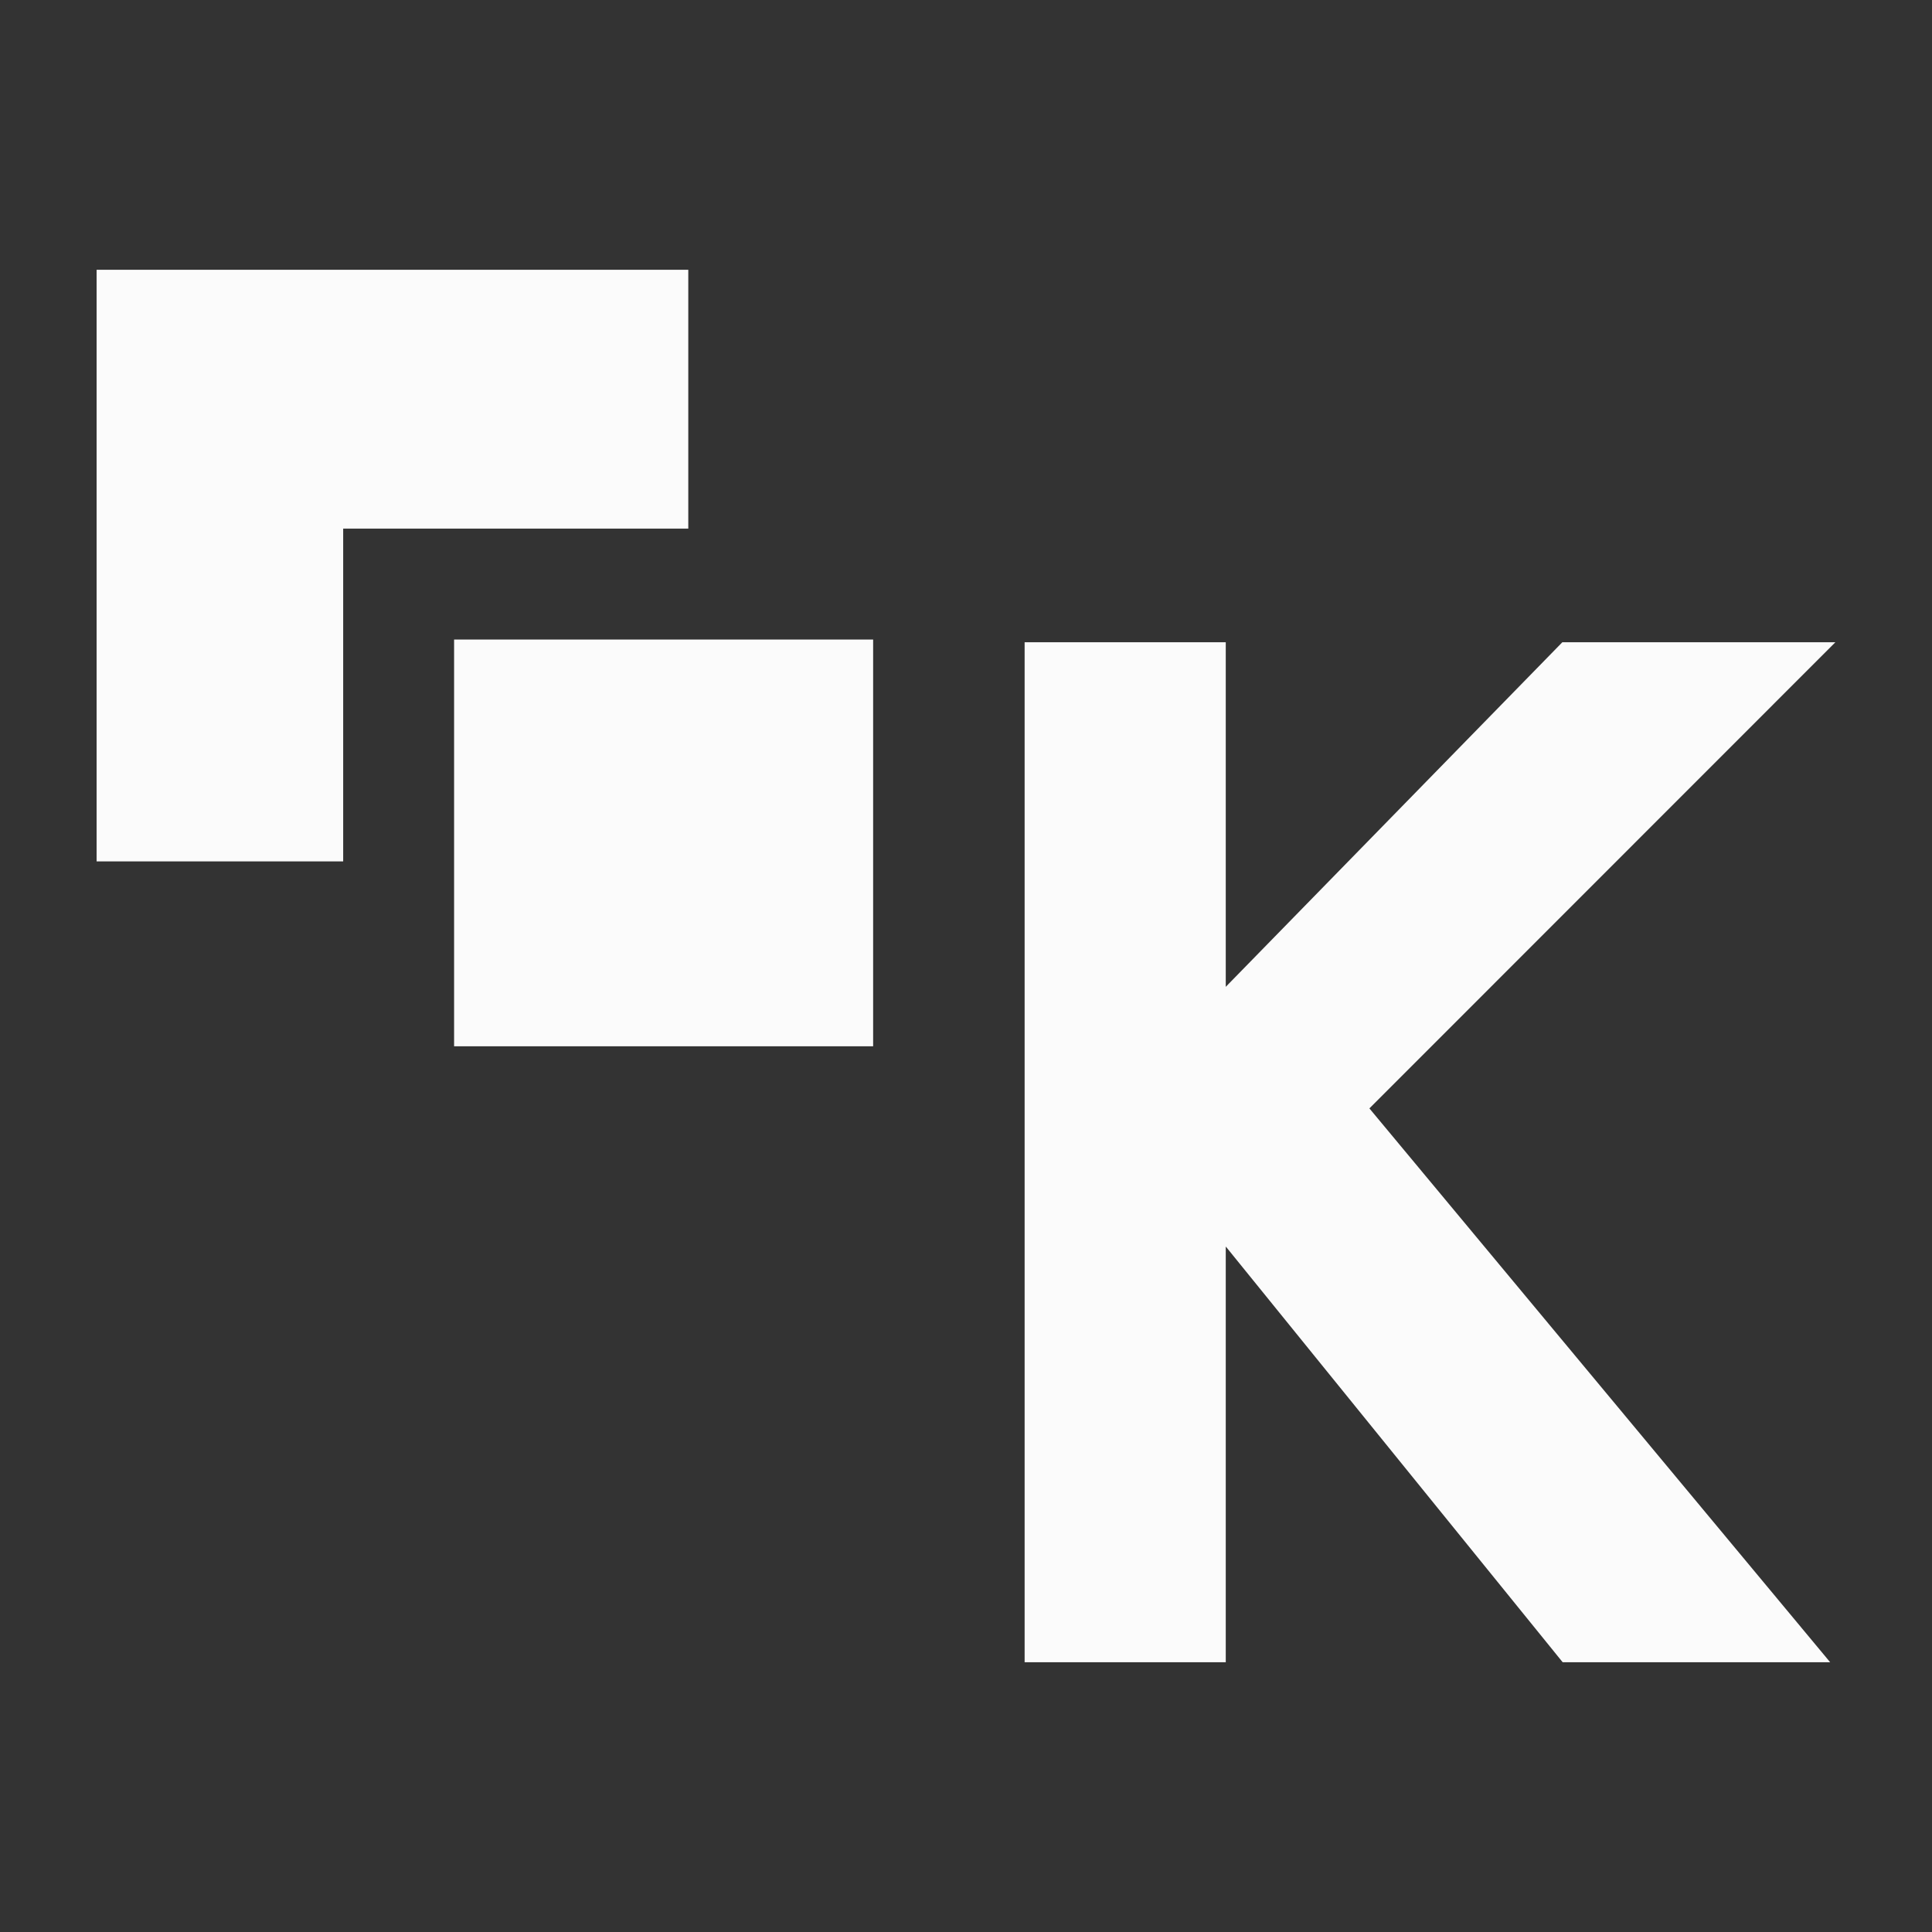
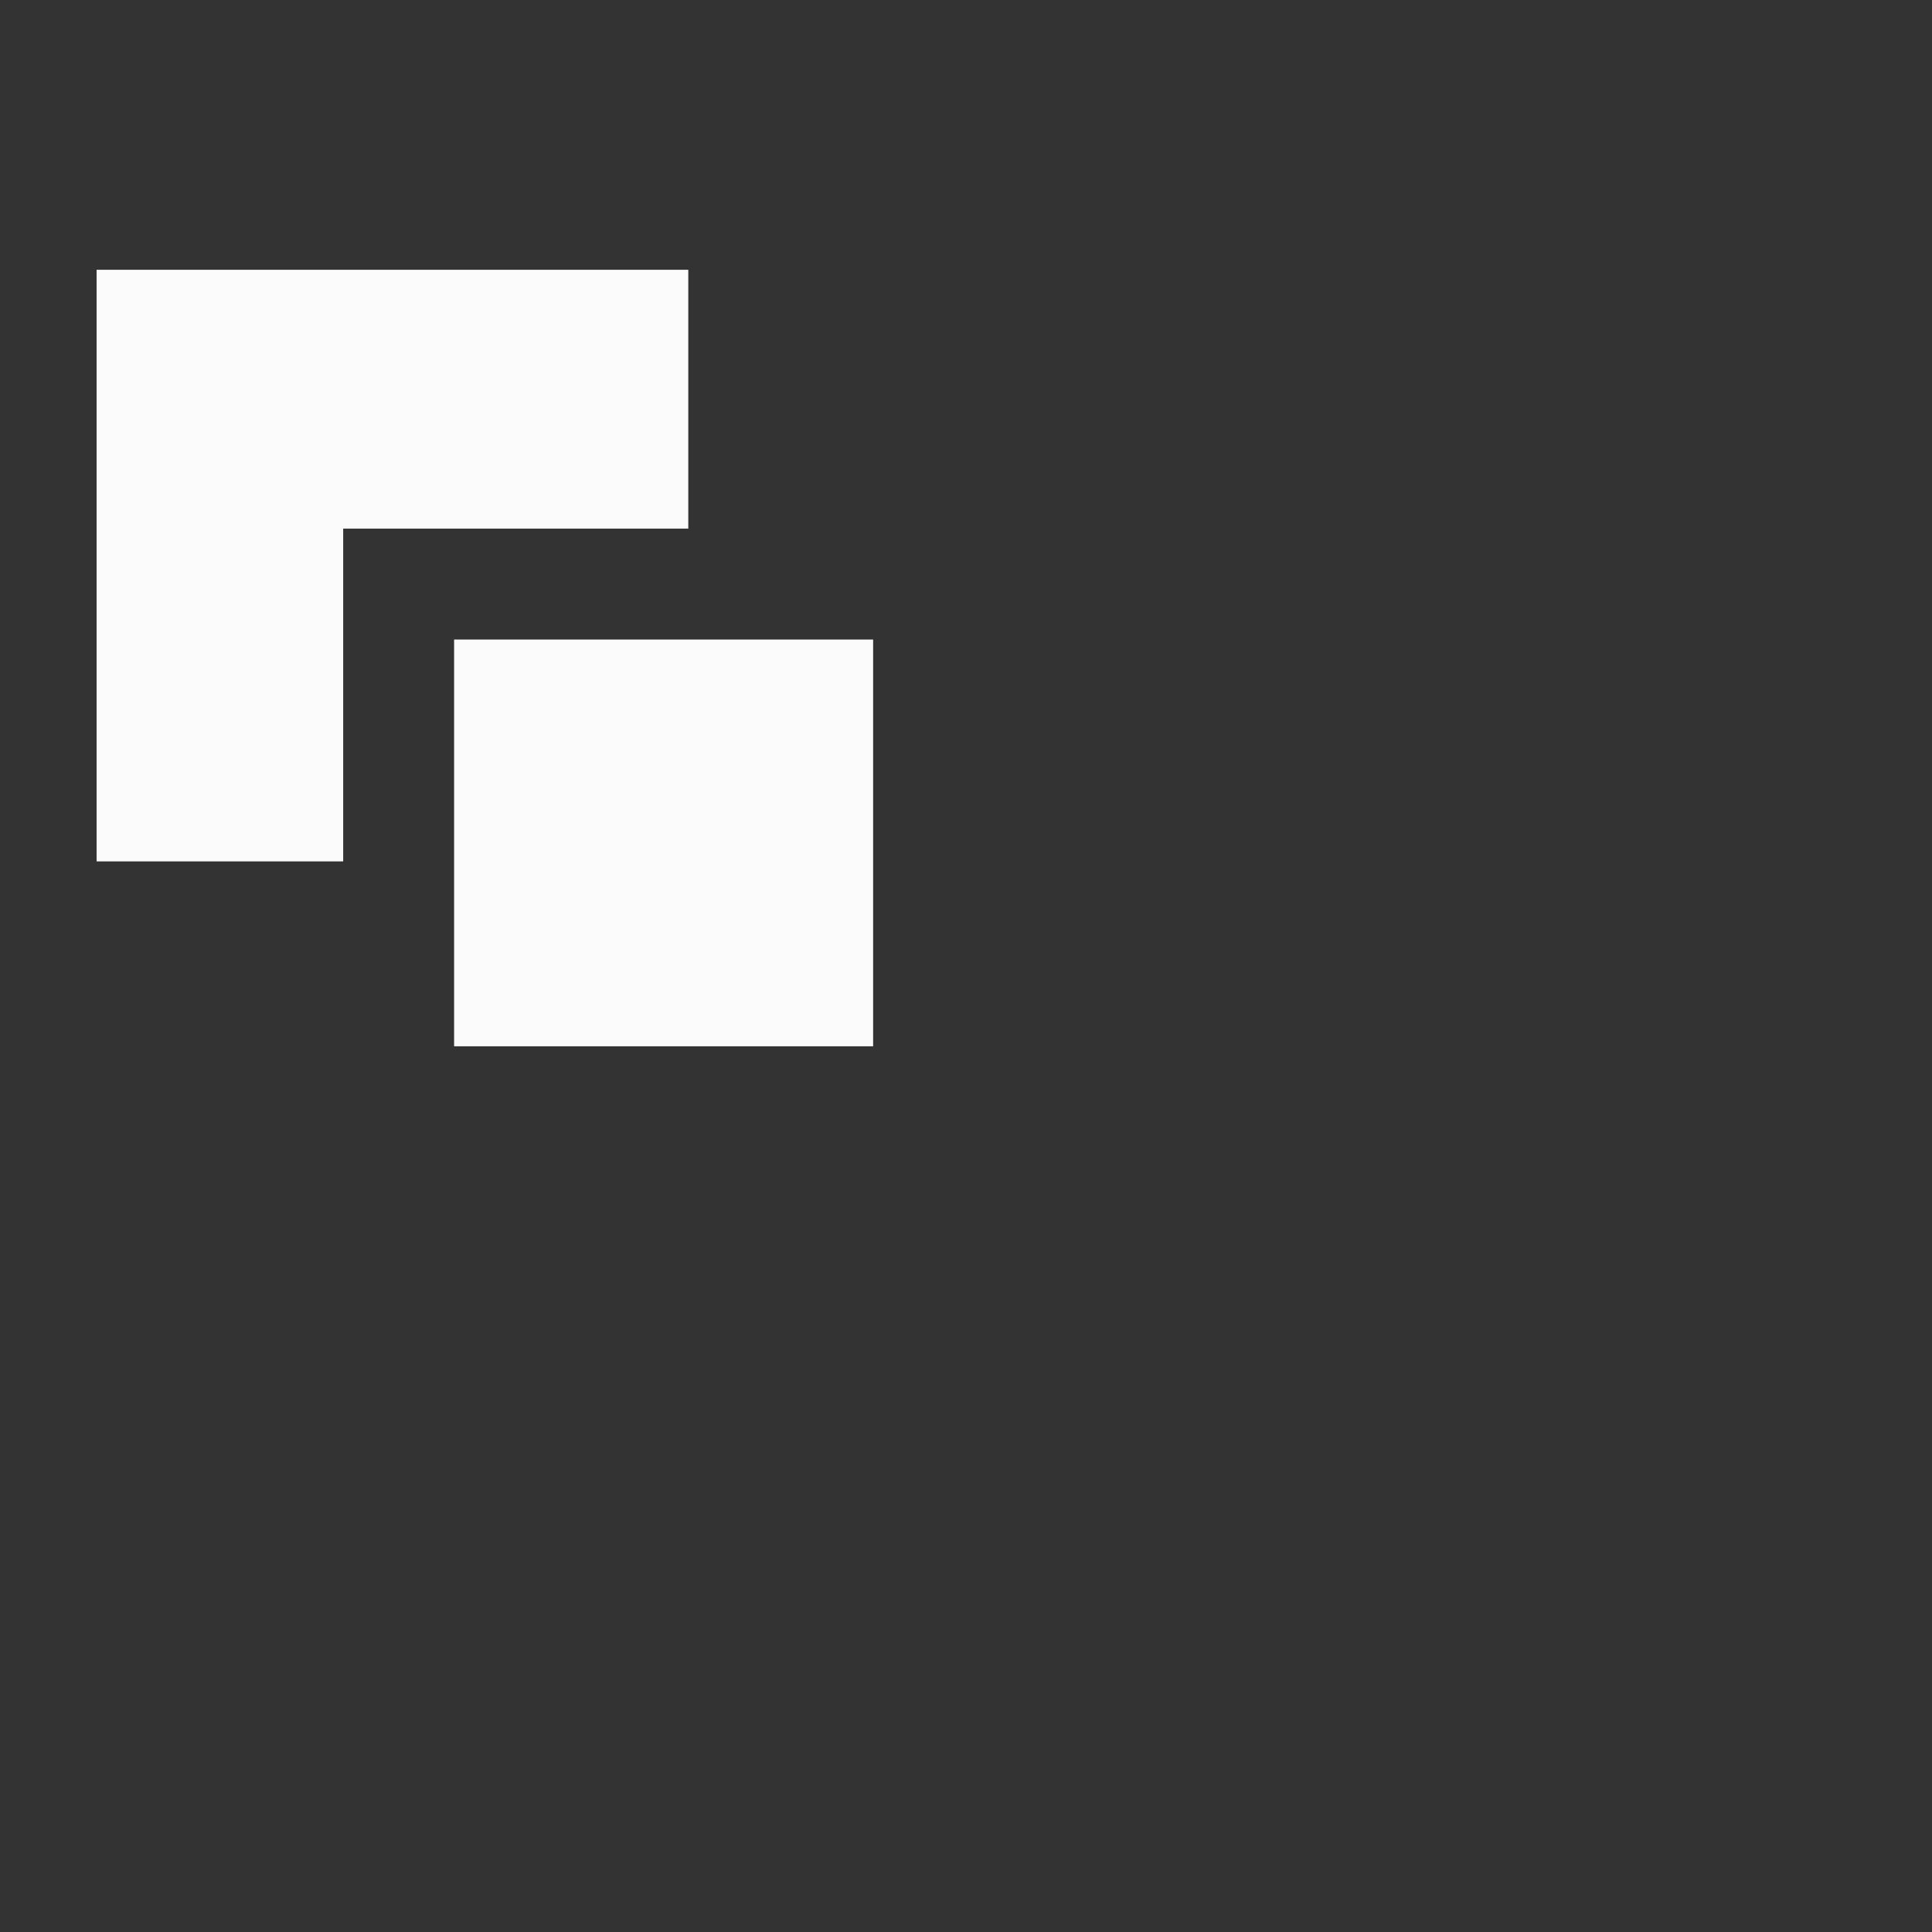
<svg xmlns="http://www.w3.org/2000/svg" version="1.1" id="katman_1" x="0px" y="0px" width="283.465px" height="283.465px" viewBox="0 0 283.465 283.465" enable-background="new 0 0 283.465 283.465" xml:space="preserve">
  <rect x="0" y="0" width="283.465" height="283.465" fill="#333333" stroke="none" />
  <g>
-     <polygon fill="#FBFBFB" points="229.276,243.883 179.872,182.92 179.844,182.938 179.844,243.883 150.334,243.883 150.334,94.229    179.844,94.229 179.844,144.789 229.23,94.229 269.291,94.229 200.92,162.625 268.52,243.883  " />
    <g>
      <polygon fill="#FBFBFB" points="50.351,77.561 100.986,77.561 100.986,39.582 14.174,39.582 14.174,126.385 50.351,126.385   " />
      <rect x="66.625" y="93.834" fill="#FBFBFB" width="61.482" height="59.678" />
    </g>
  </g>
</svg>